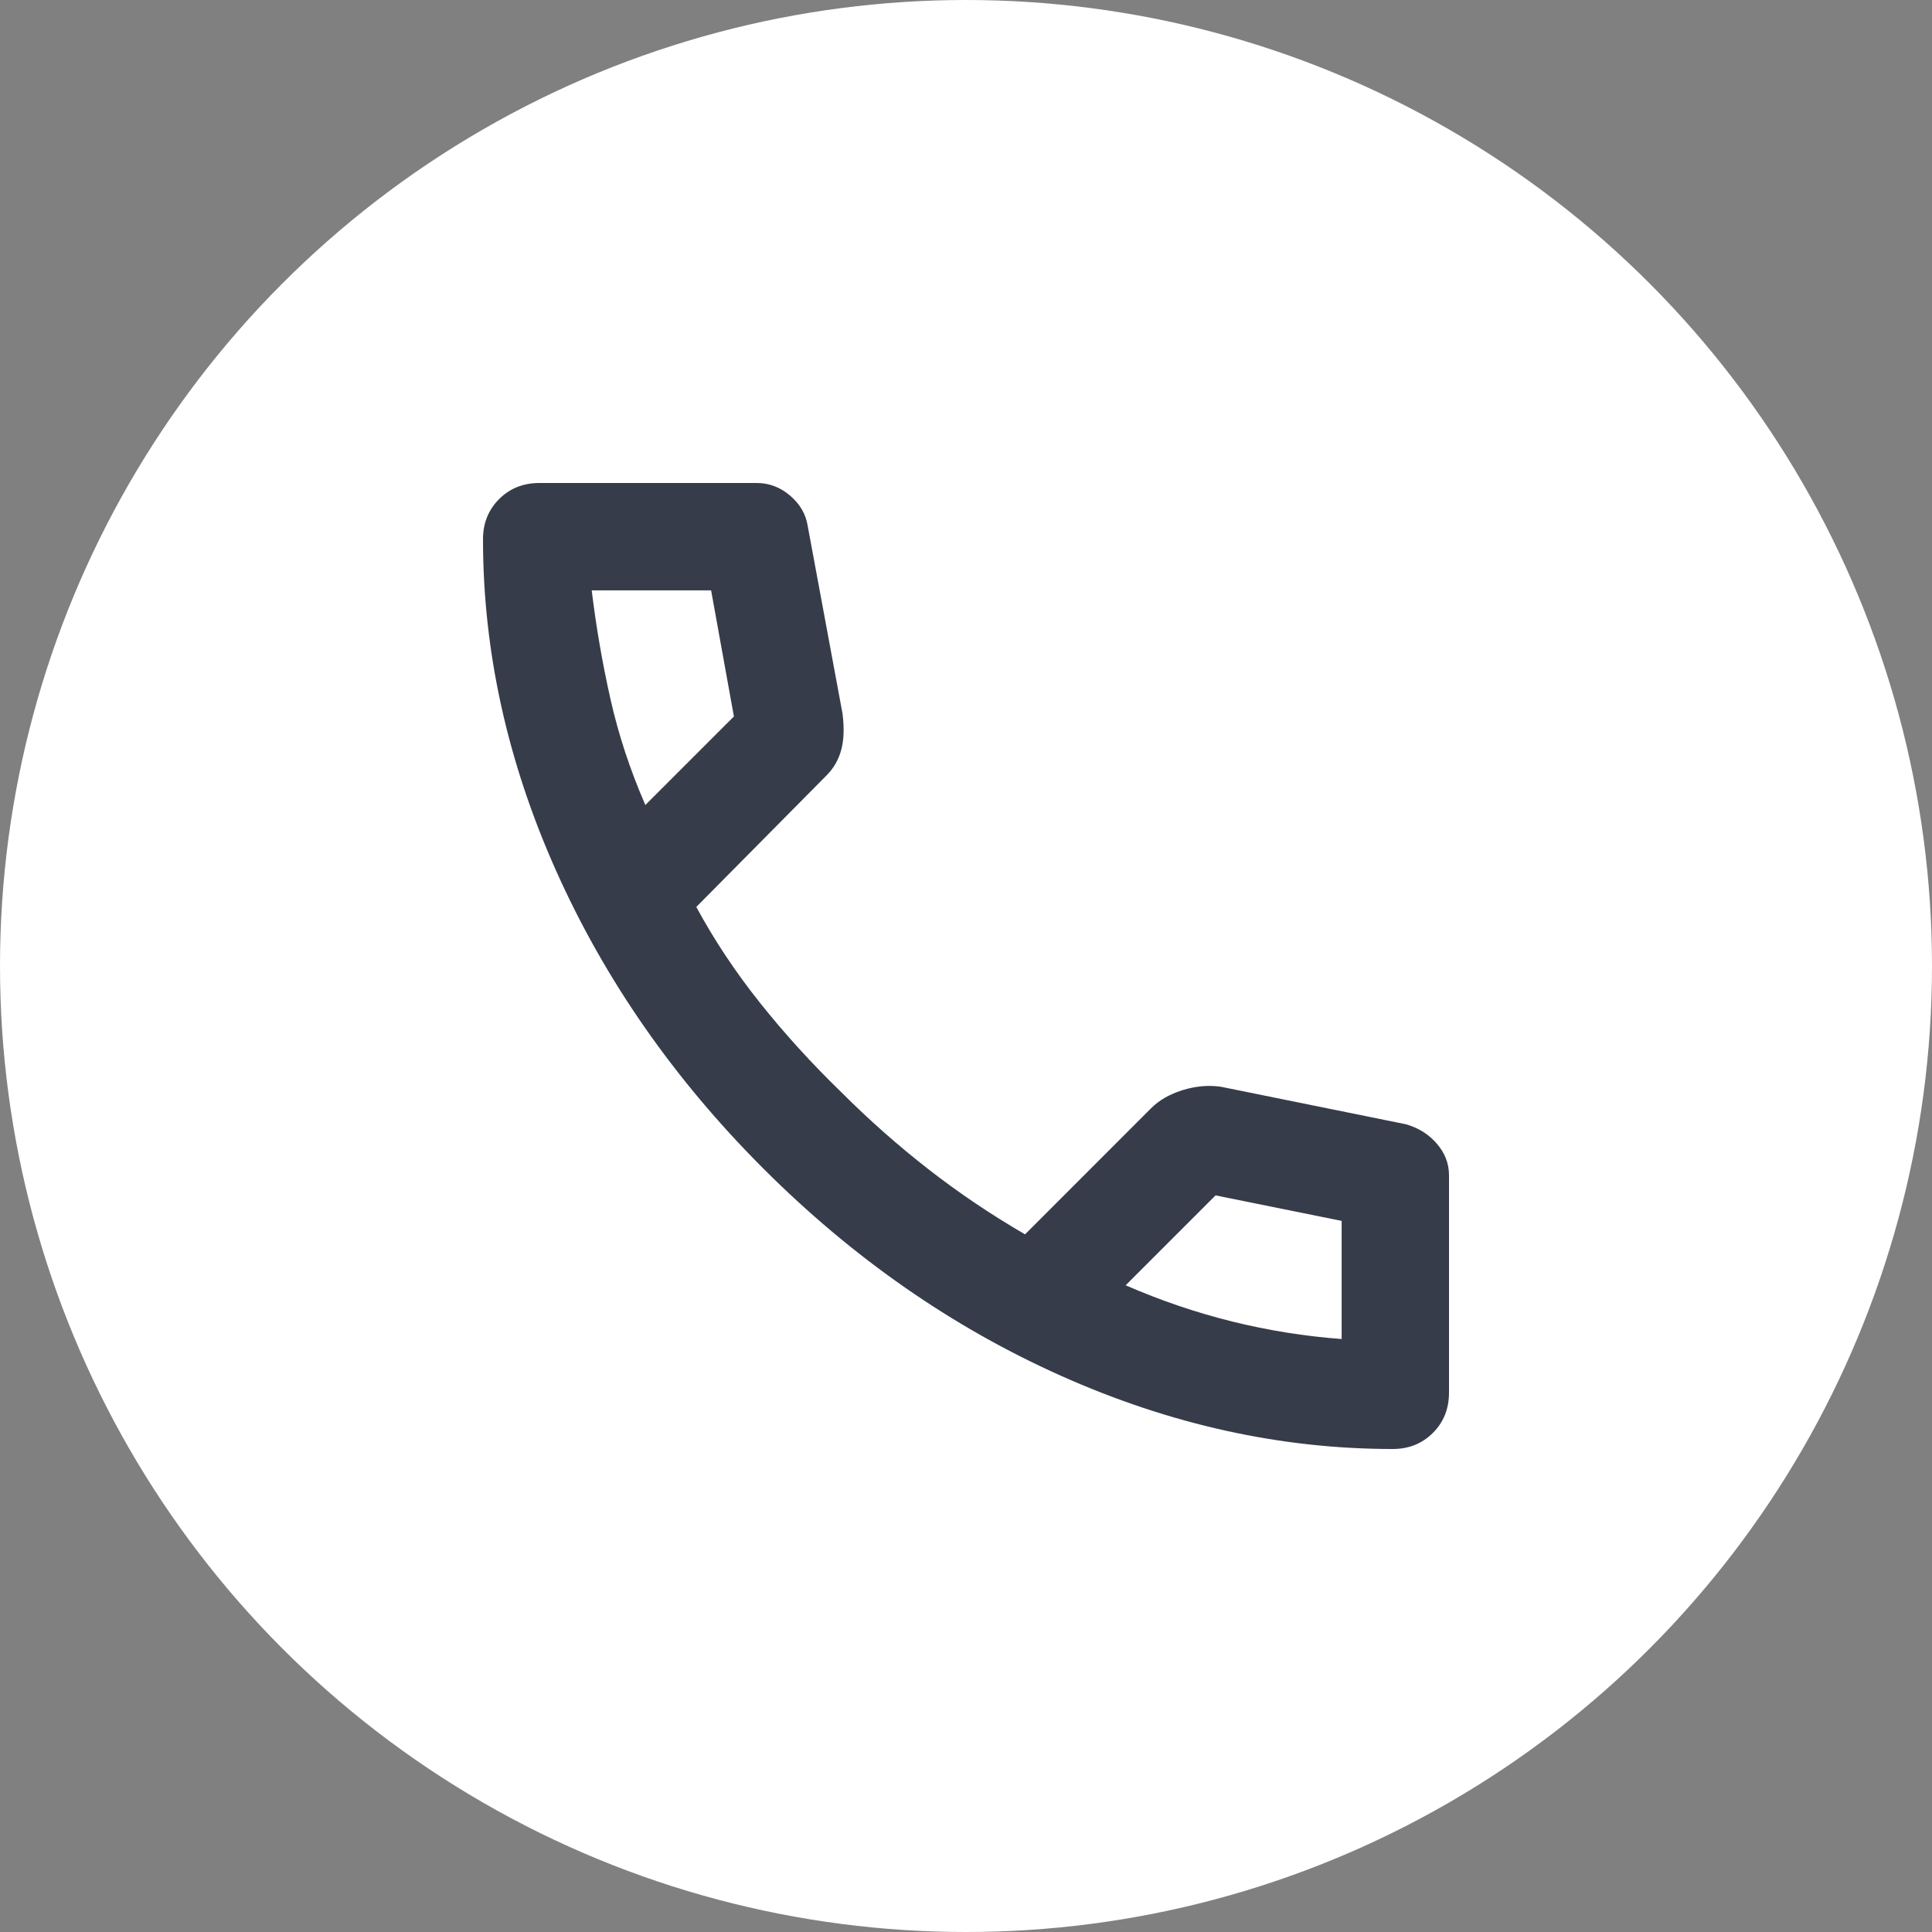
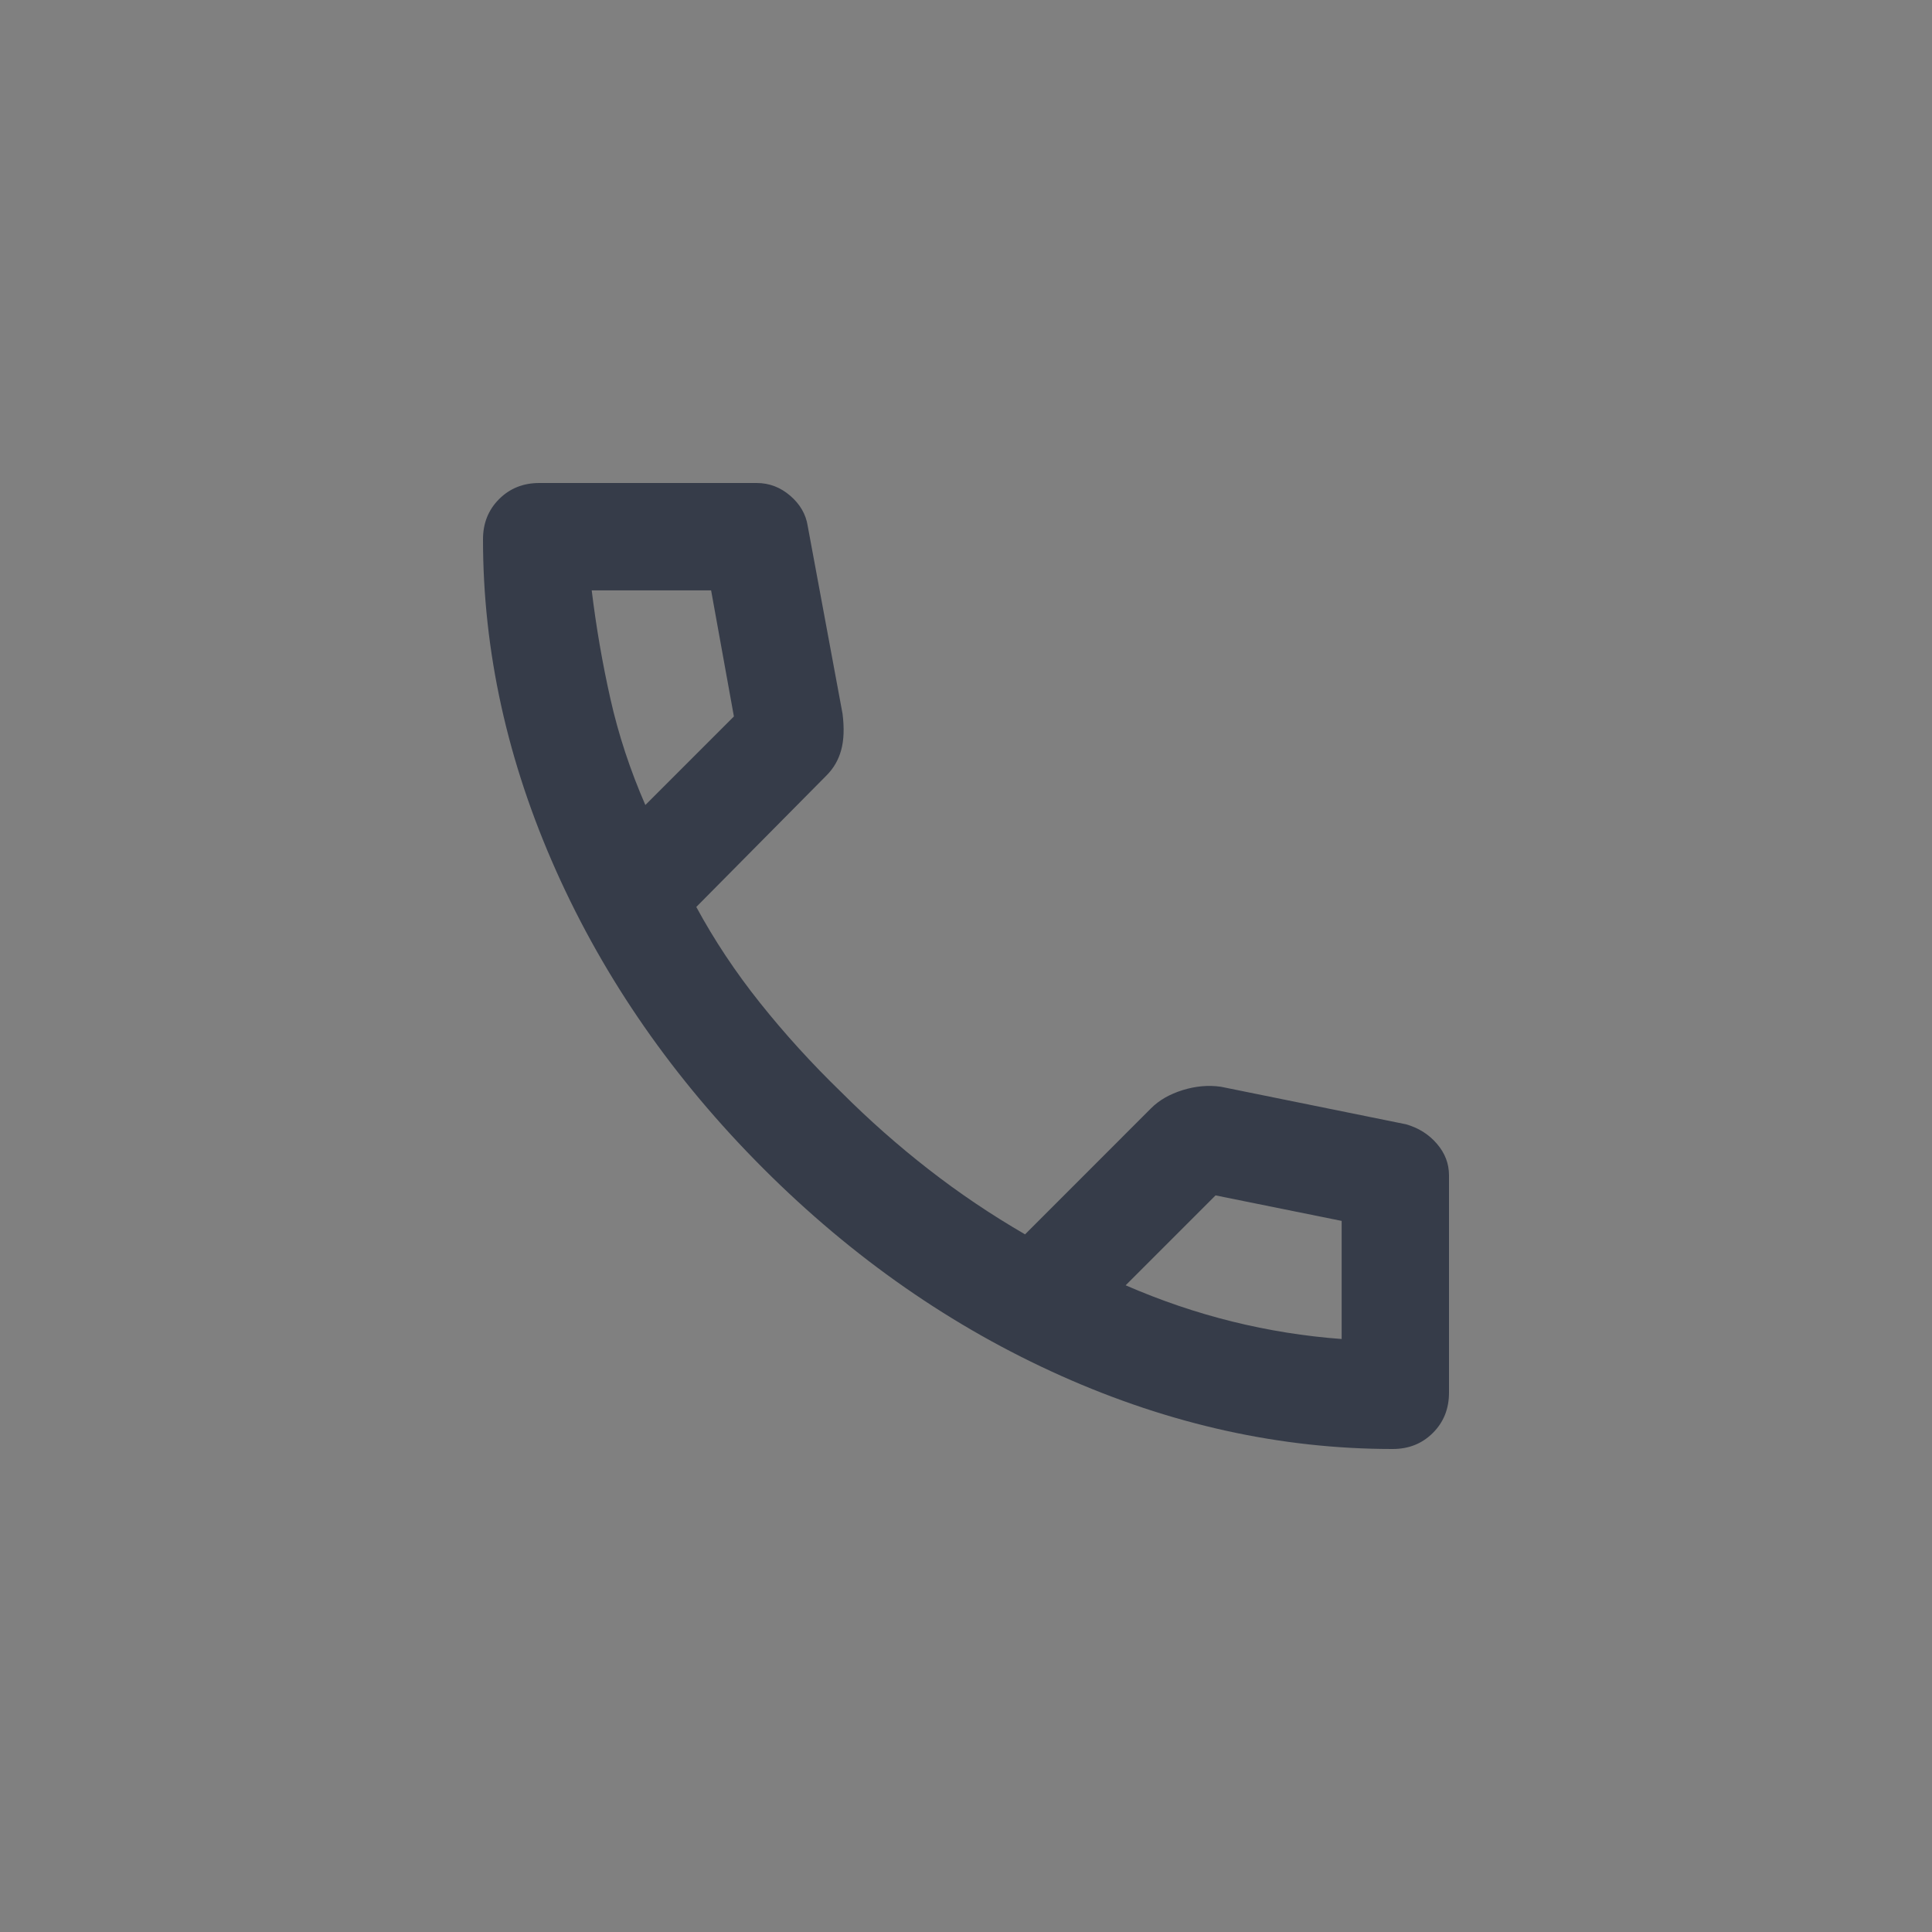
<svg xmlns="http://www.w3.org/2000/svg" width="30" height="30" viewBox="0 0 30 30" fill="none">
  <rect x="0" y="0" width="30" height="30" fill="#808080" stroke="none" />
-   <circle cx="15" cy="15" r="15" fill="white" />
  <path d="M21.625 22.5C19.889 22.5 18.174 22.122 16.479 21.365C14.785 20.608 13.243 19.535 11.854 18.146C10.465 16.757 9.392 15.215 8.635 13.521C7.878 11.826 7.5 10.111 7.5 8.375C7.5 8.125 7.583 7.917 7.75 7.75C7.917 7.583 8.125 7.5 8.375 7.5H11.75C11.944 7.5 12.118 7.566 12.271 7.698C12.424 7.83 12.514 7.986 12.542 8.167L13.083 11.083C13.111 11.306 13.104 11.493 13.062 11.646C13.021 11.799 12.944 11.931 12.833 12.042L10.812 14.083C11.09 14.597 11.42 15.094 11.802 15.573C12.184 16.052 12.604 16.514 13.062 16.958C13.493 17.389 13.944 17.788 14.417 18.156C14.889 18.524 15.389 18.861 15.917 19.167L17.875 17.208C18 17.083 18.163 16.99 18.365 16.927C18.566 16.865 18.764 16.847 18.958 16.875L21.833 17.458C22.028 17.514 22.188 17.615 22.312 17.76C22.438 17.906 22.5 18.069 22.5 18.25V21.625C22.5 21.875 22.417 22.083 22.25 22.25C22.083 22.417 21.875 22.5 21.625 22.5ZM10.021 12.5L11.396 11.125L11.042 9.167H9.188C9.257 9.736 9.354 10.299 9.479 10.854C9.604 11.41 9.785 11.958 10.021 12.5ZM17.479 19.958C18.021 20.194 18.573 20.382 19.135 20.521C19.698 20.66 20.264 20.75 20.833 20.792V18.958L18.875 18.562L17.479 19.958Z" fill="#363C49" />
</svg>